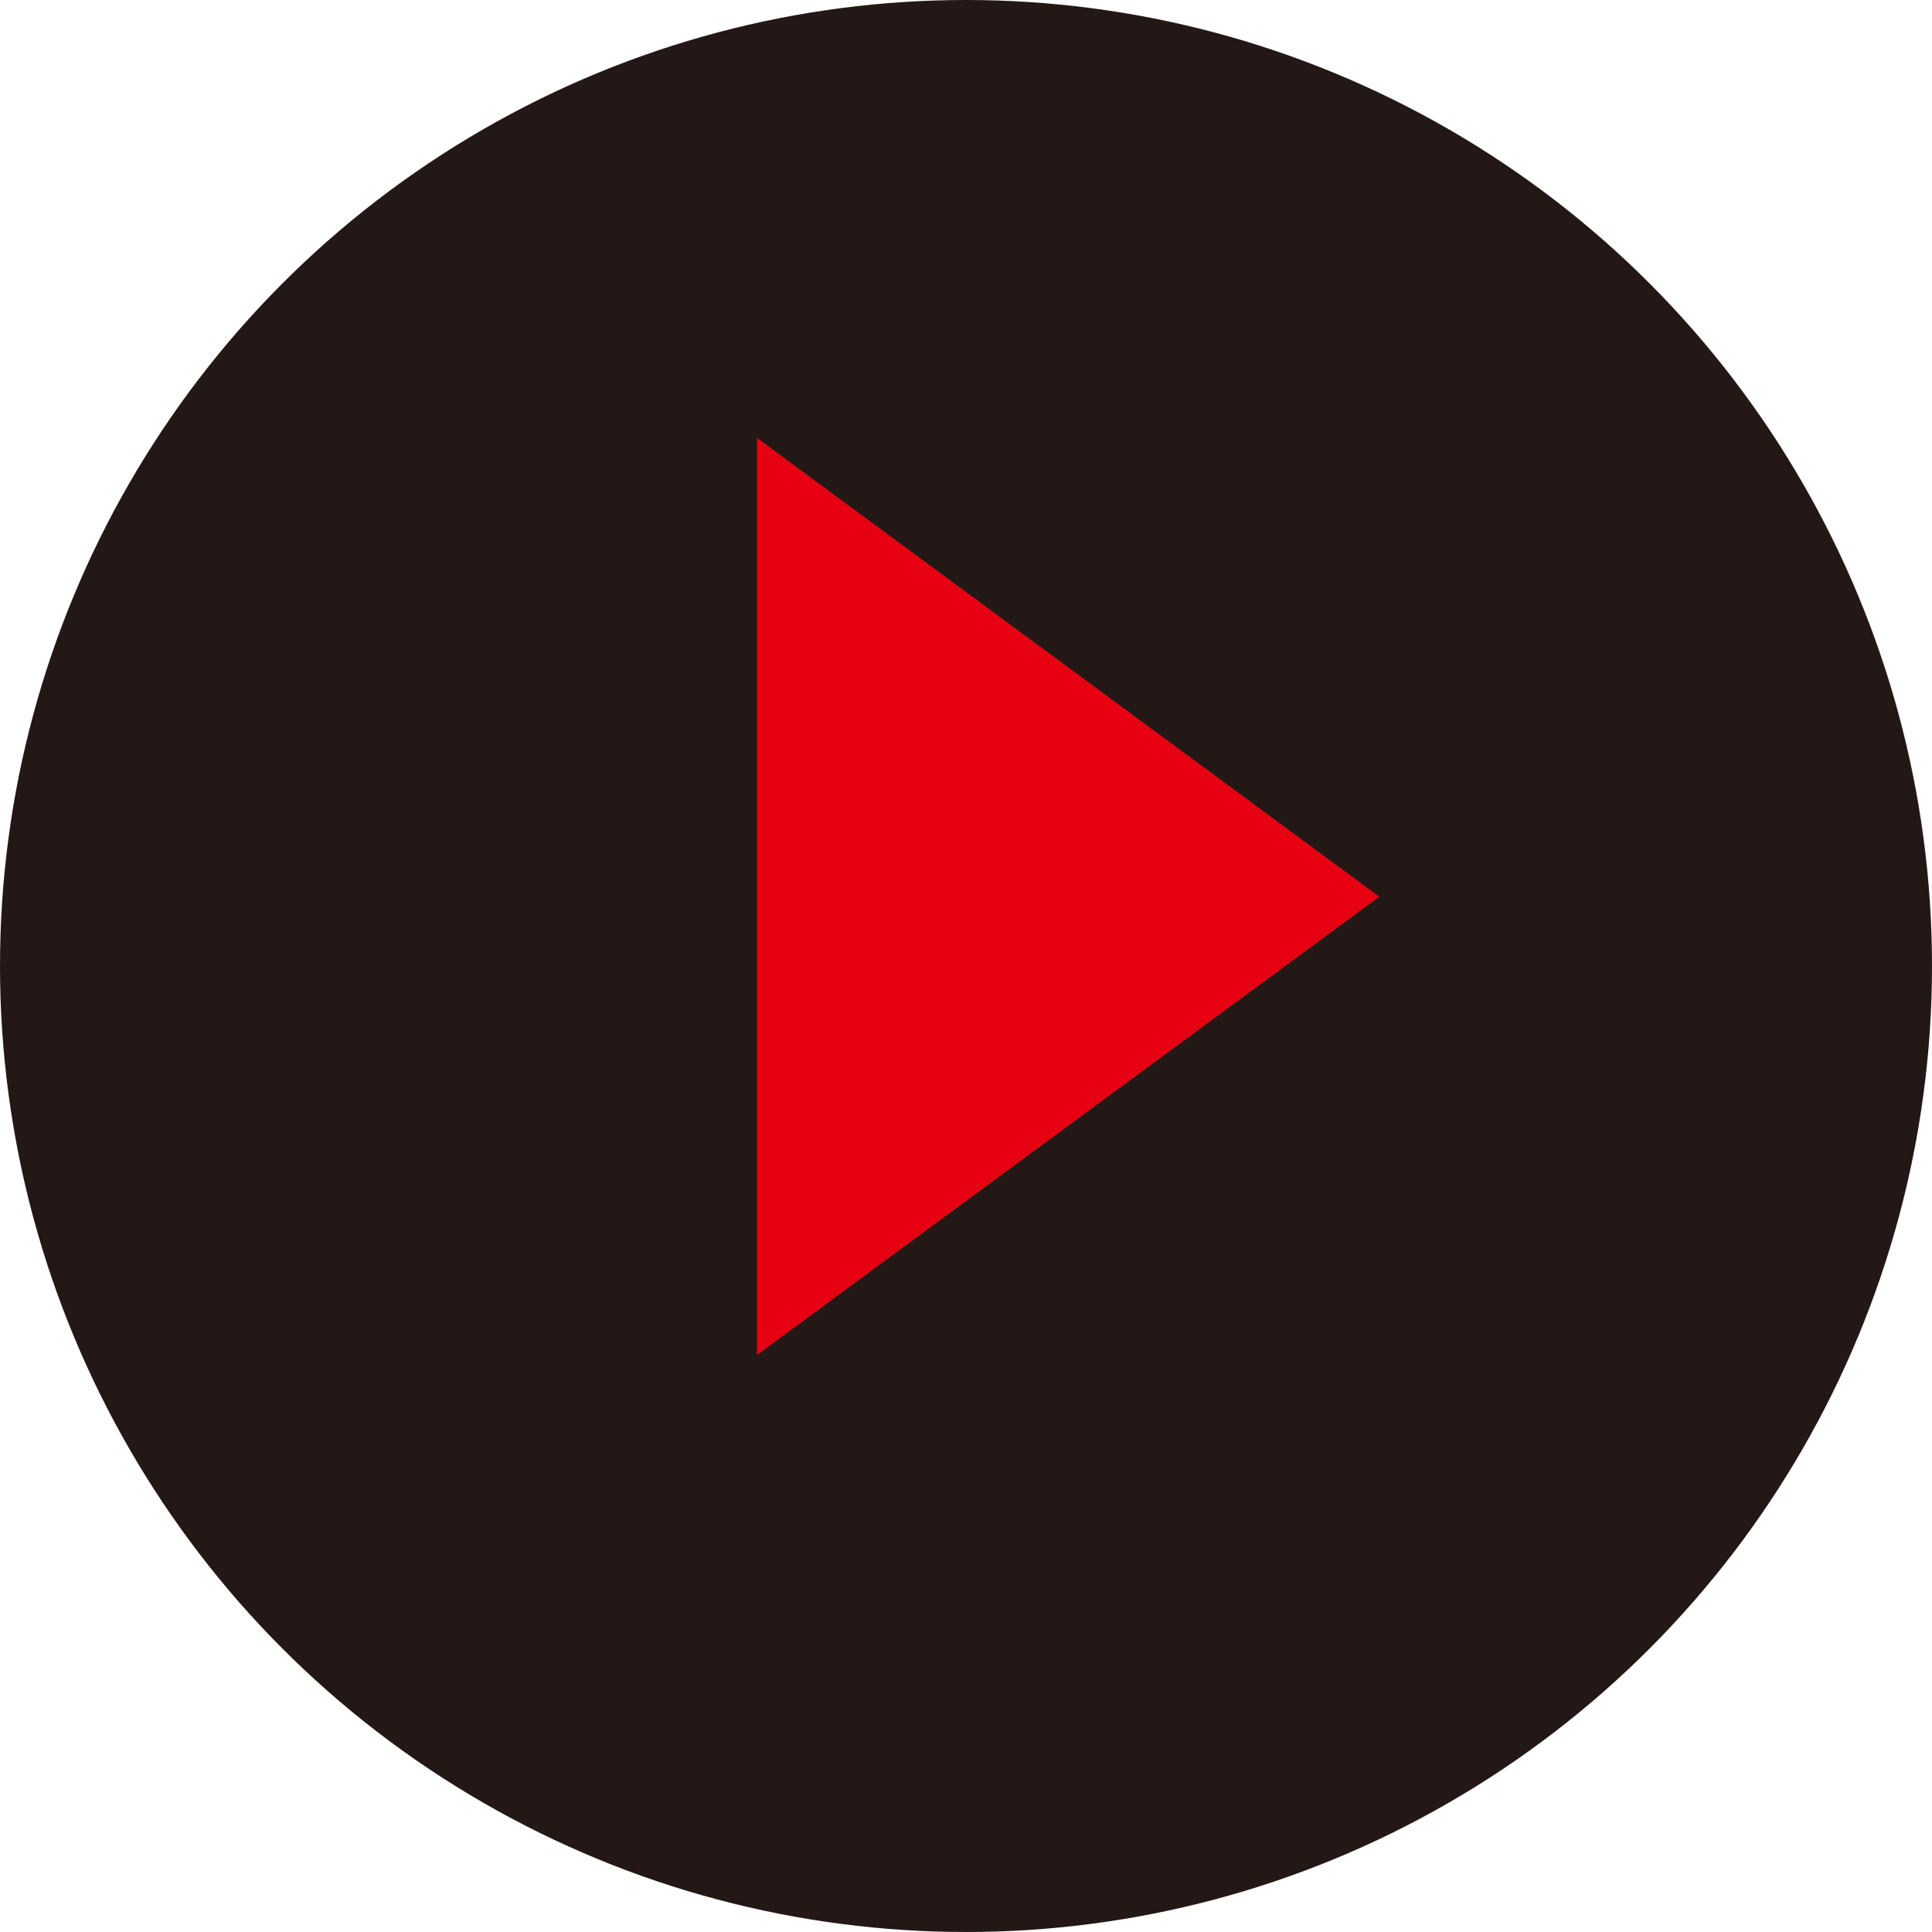
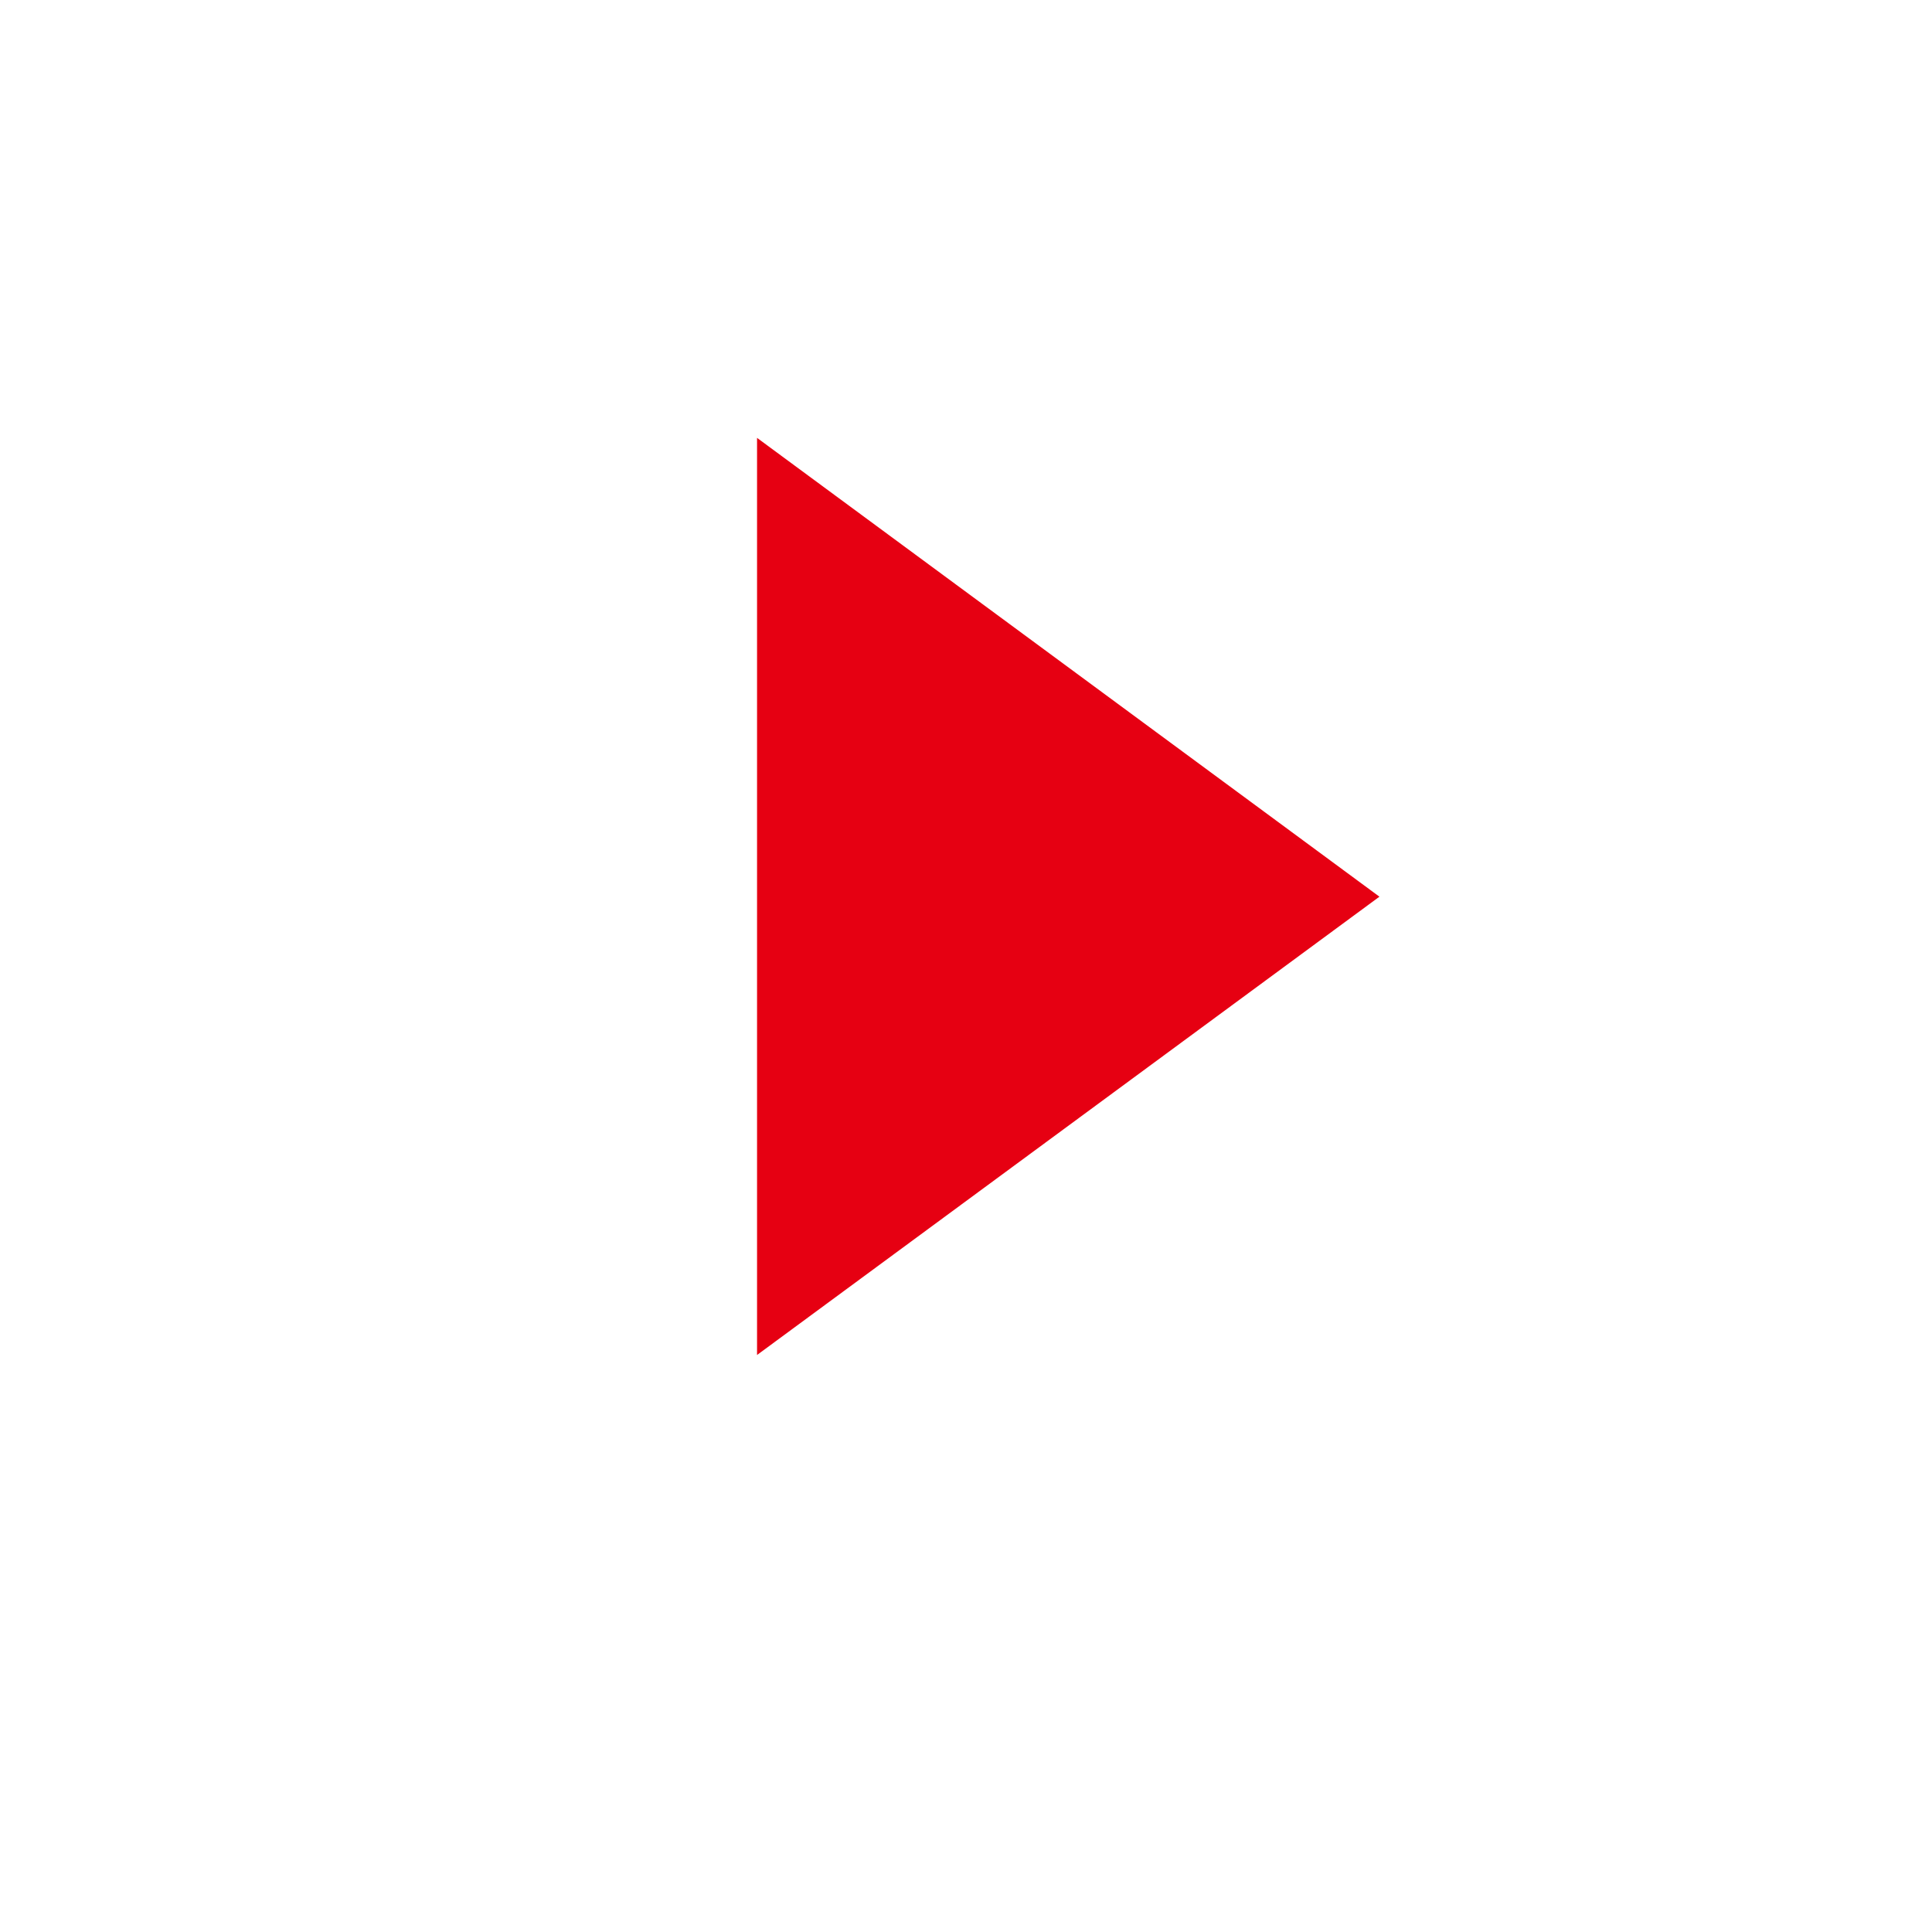
<svg xmlns="http://www.w3.org/2000/svg" data-name="レイヤー 2" viewBox="0 0 38.74 38.74">
  <g data-name="レイヤー 1">
-     <circle cx="19.37" cy="19.37" r="19.37" fill="#231815" />
-     <path fill="#e60012" d="M15.18 8.78v18.39l12.48-9.19-12.48-9.2z" />
+     <path fill="#e60012" d="M15.18 8.78v18.39l12.48-9.19-12.48-9.2" />
  </g>
</svg>